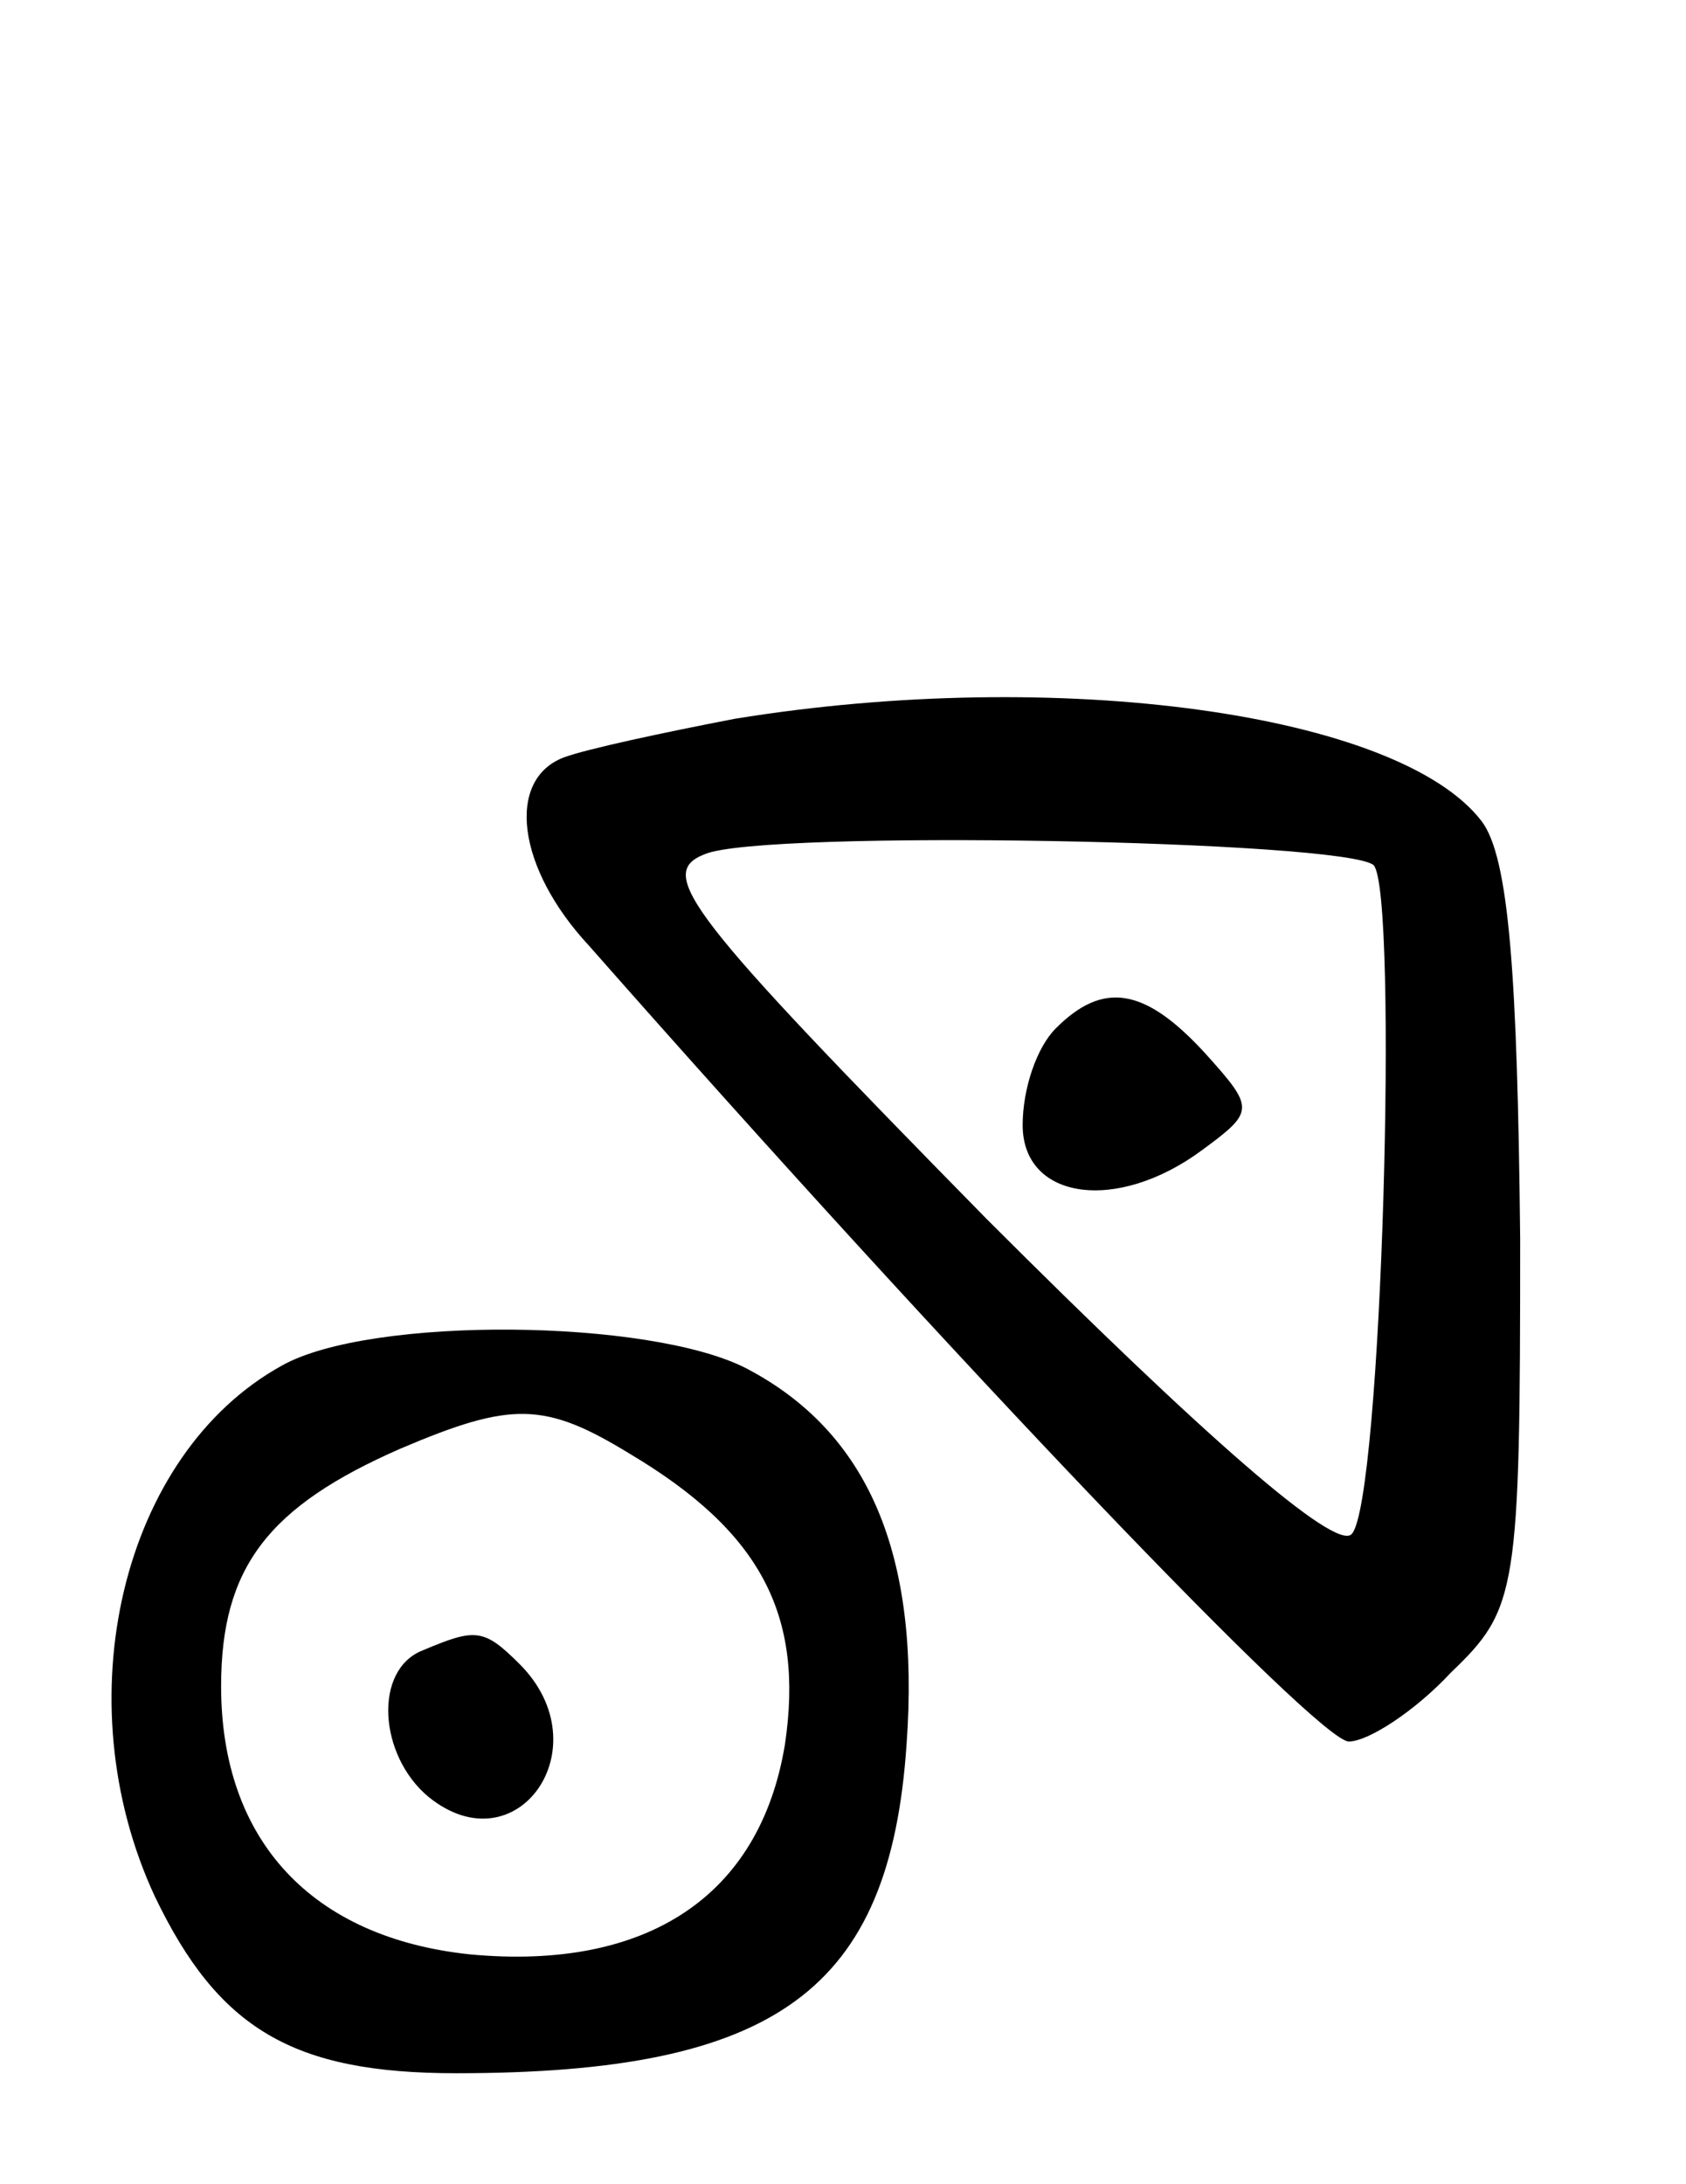
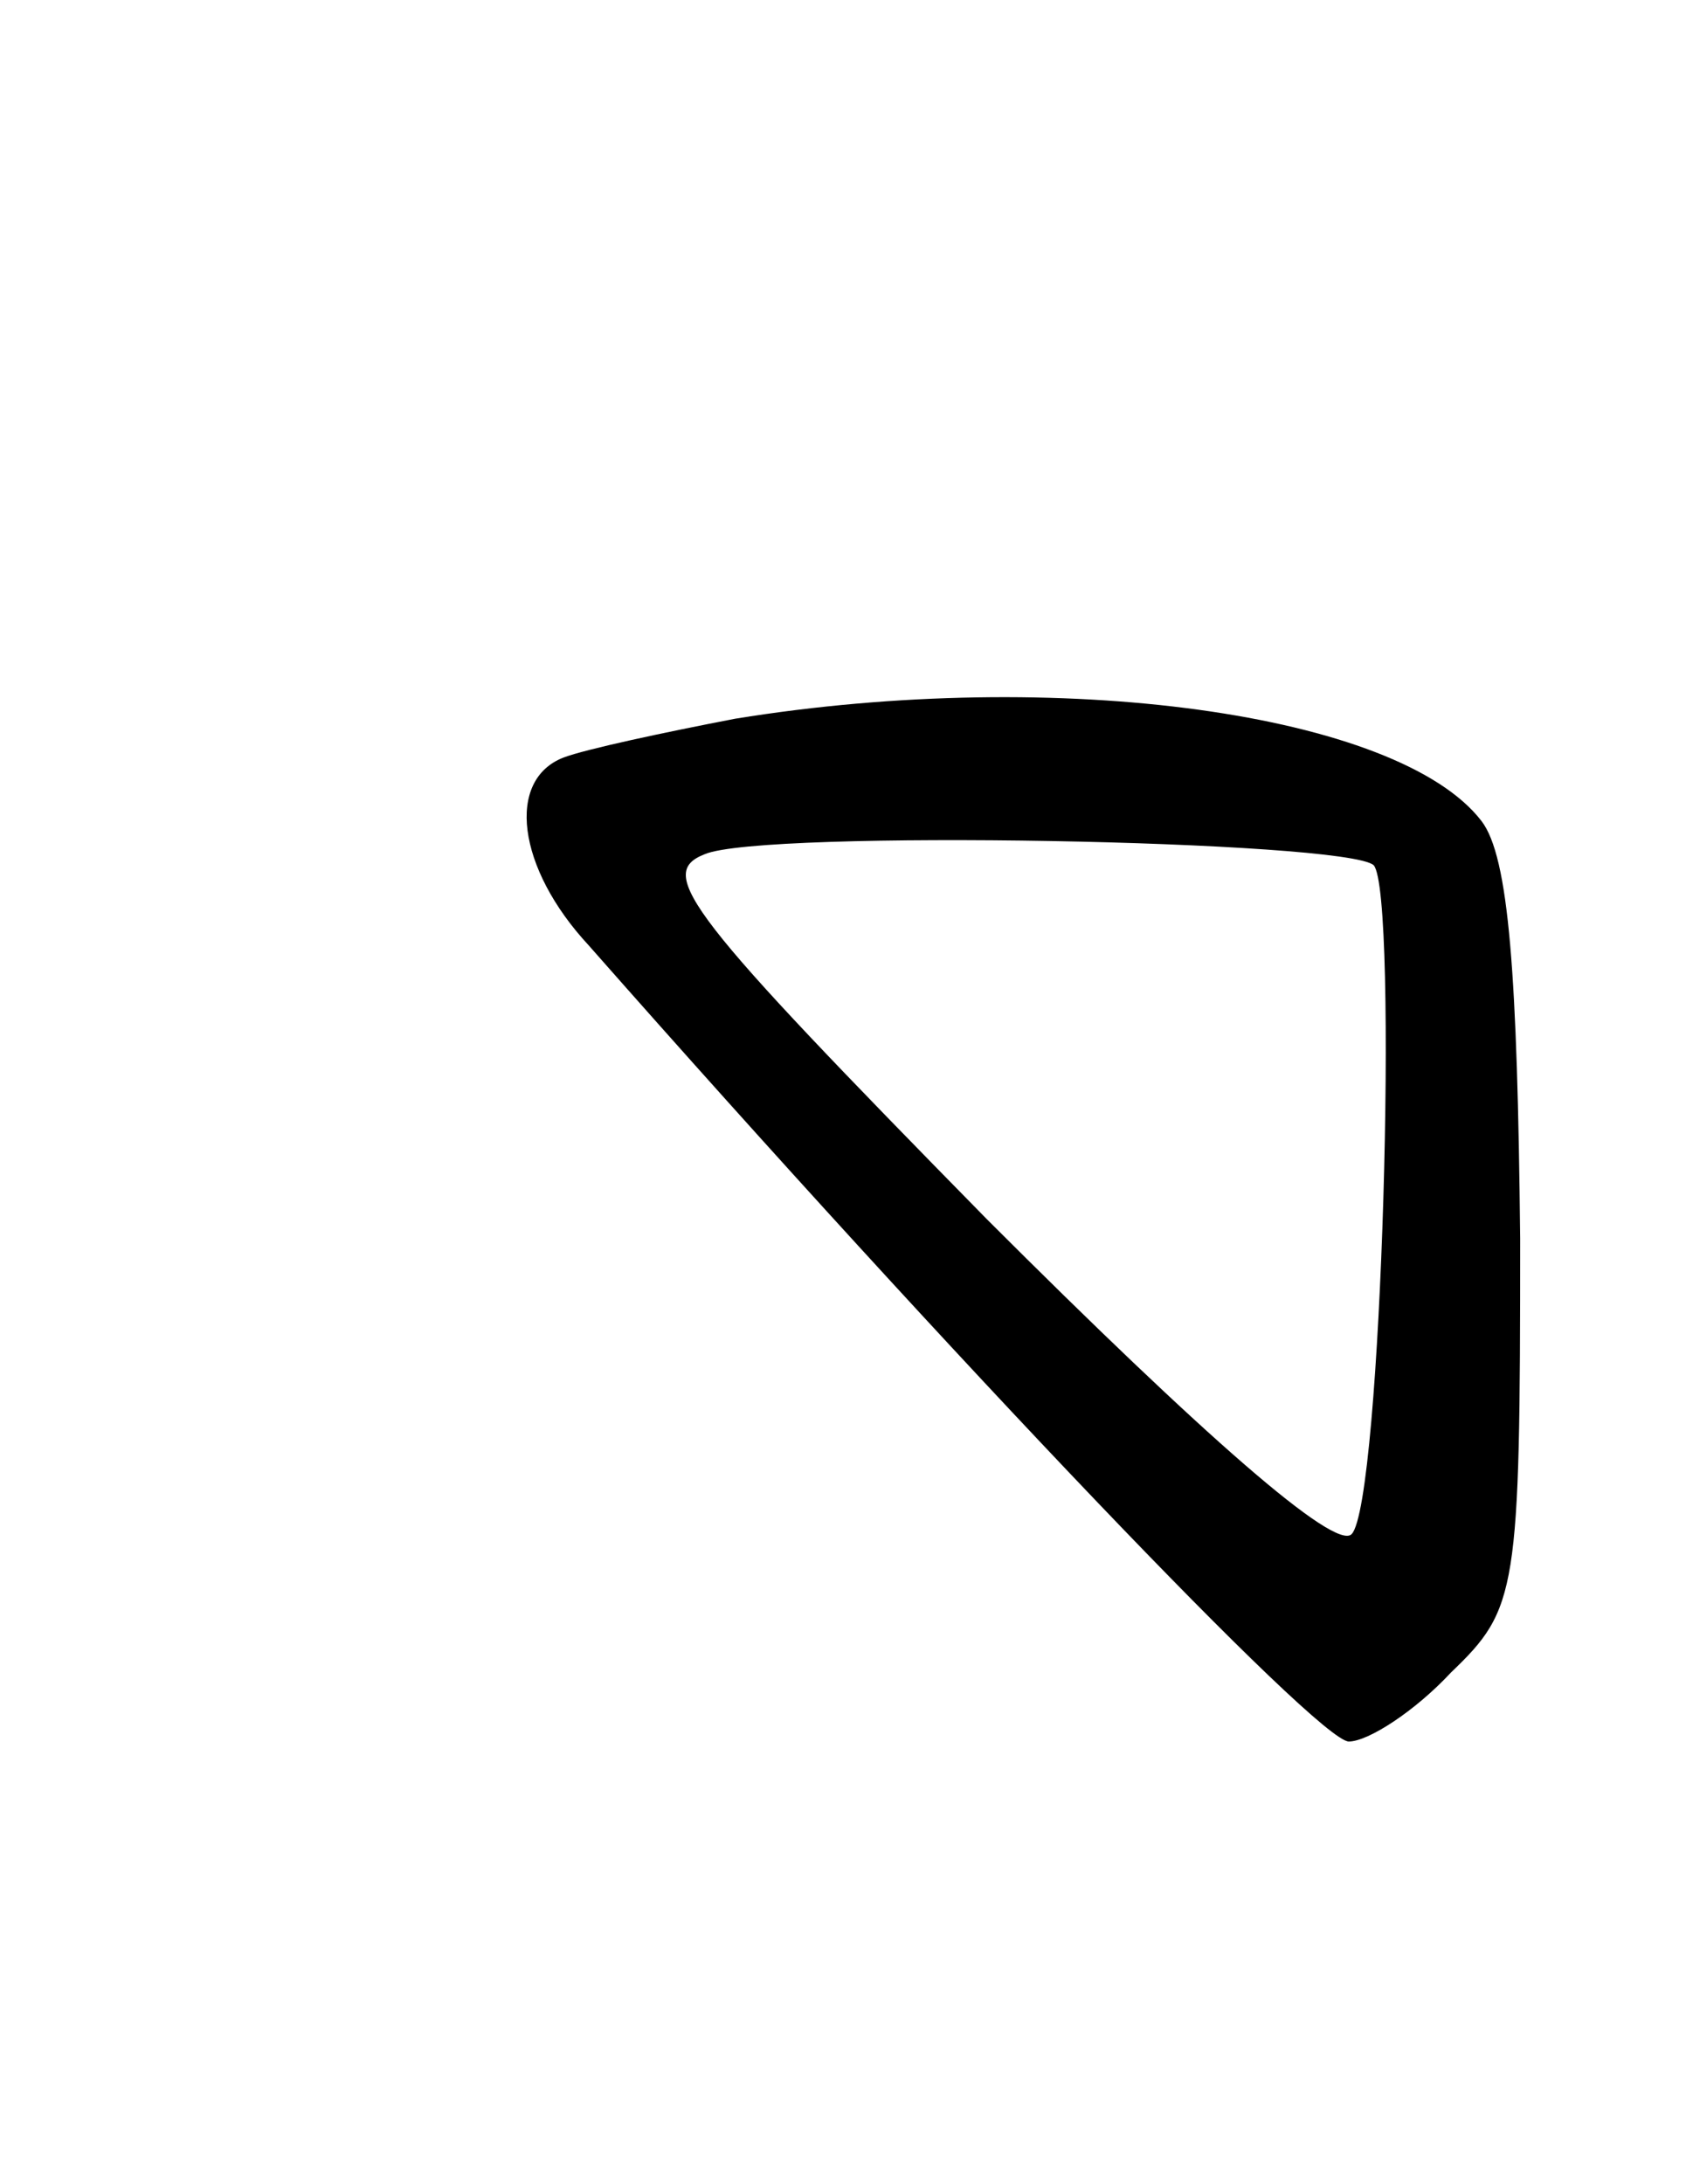
<svg xmlns="http://www.w3.org/2000/svg" version="1.0" width="61" height="79" viewBox="0 0 61 79">
  <g transform="translate(0,79) scale(0.1,-0.1)">
    <path d="M266 530 c-26 -5 -54 -11 -62 -14 -21 -8 -17 -40 9 -68 133 -151 264 -288 275 -288 7 0 24 11 37 25 24 23 25 29 25 157 -1 95 -4 138 -14 151 -30 39 -153 56 -270 37z m231 -53 c9 -10 3 -231 -8 -242 -6 -6 -53 35 -132 114 -108 110 -120 125 -102 132 21 9 232 5 242 -4z" />
-     <path d="M382 418 c-7 -7 -12 -22 -12 -35 0 -27 34 -32 65 -9 19 14 19 15 1 35 -22 24 -37 26 -54 9z" />
-     <path d="M102 296 c-58 -32 -79 -121 -46 -192 23 -48 50 -64 109 -64 116 0 157 30 163 119 5 69 -14 113 -58 136 -35 18 -136 19 -168 1z m126 -32 c47 -28 63 -58 56 -105 -9 -55 -50 -82 -114 -76 -57 6 -90 41 -90 97 0 43 17 65 65 86 40 17 52 17 83 -2z" />
-     <path d="M153 193 c-18 -7 -16 -38 2 -53 32 -26 63 18 33 48 -13 13 -16 13 -35 5z" />
  </g>
</svg>